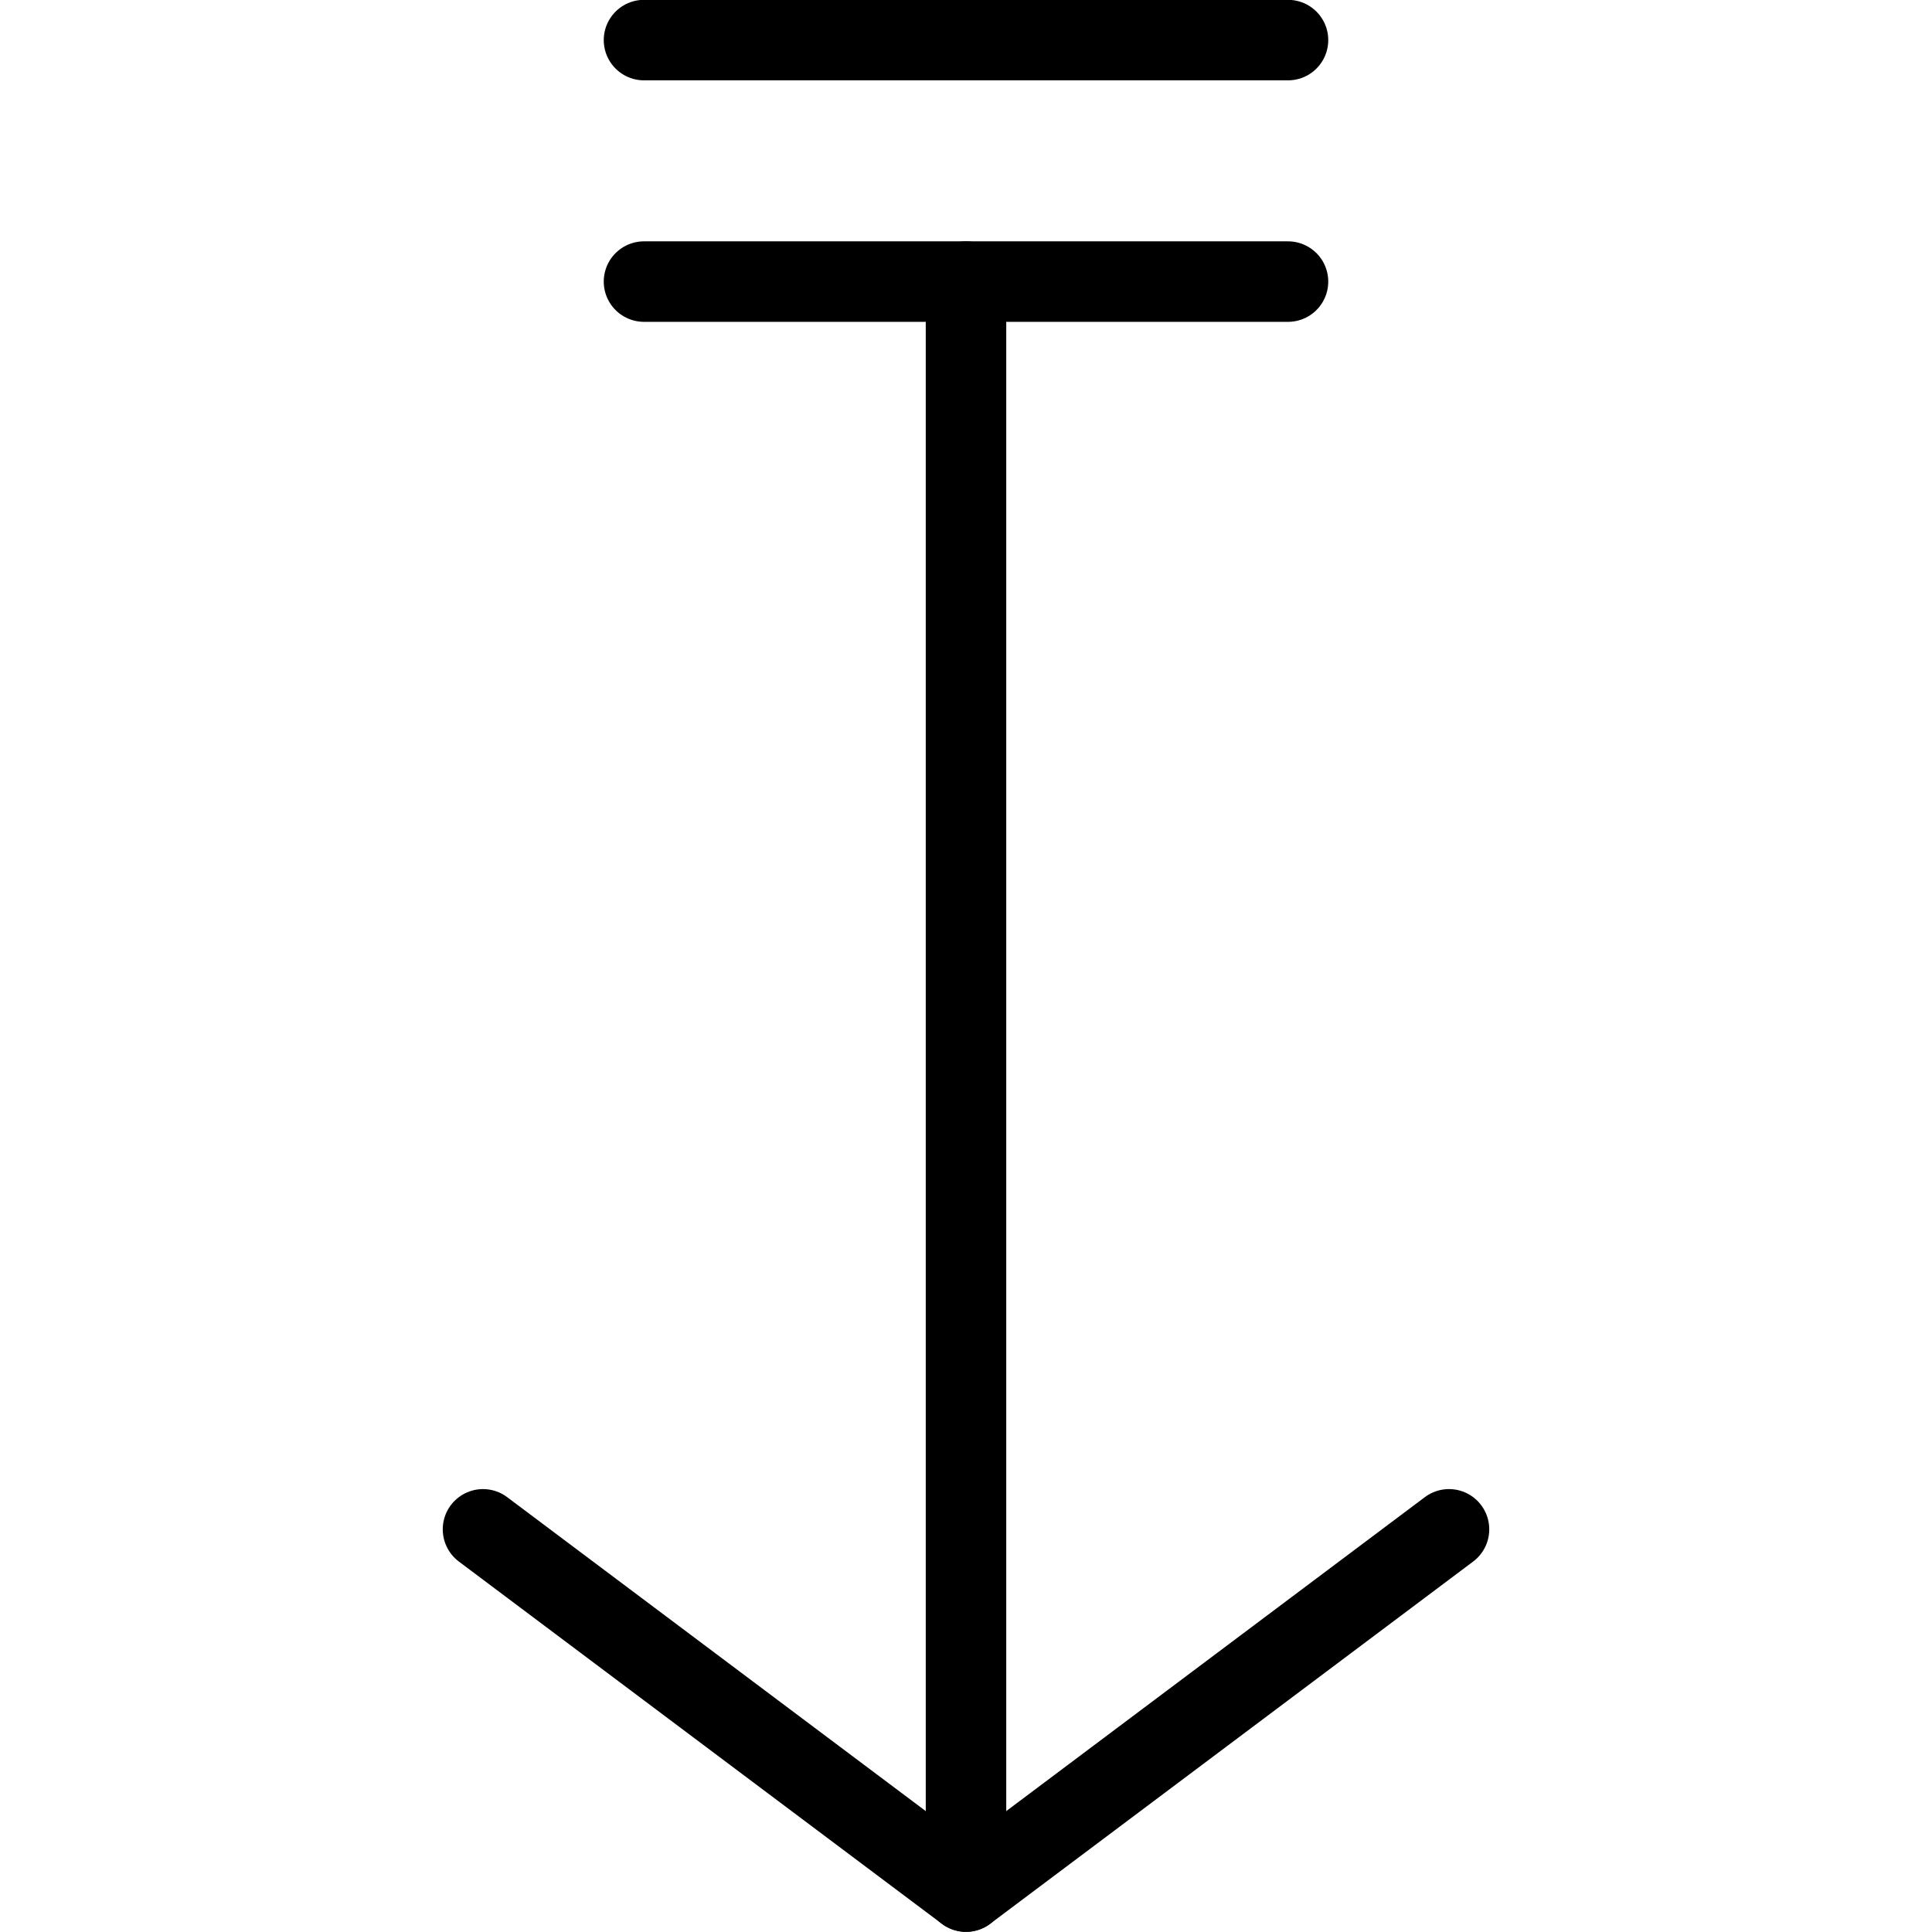
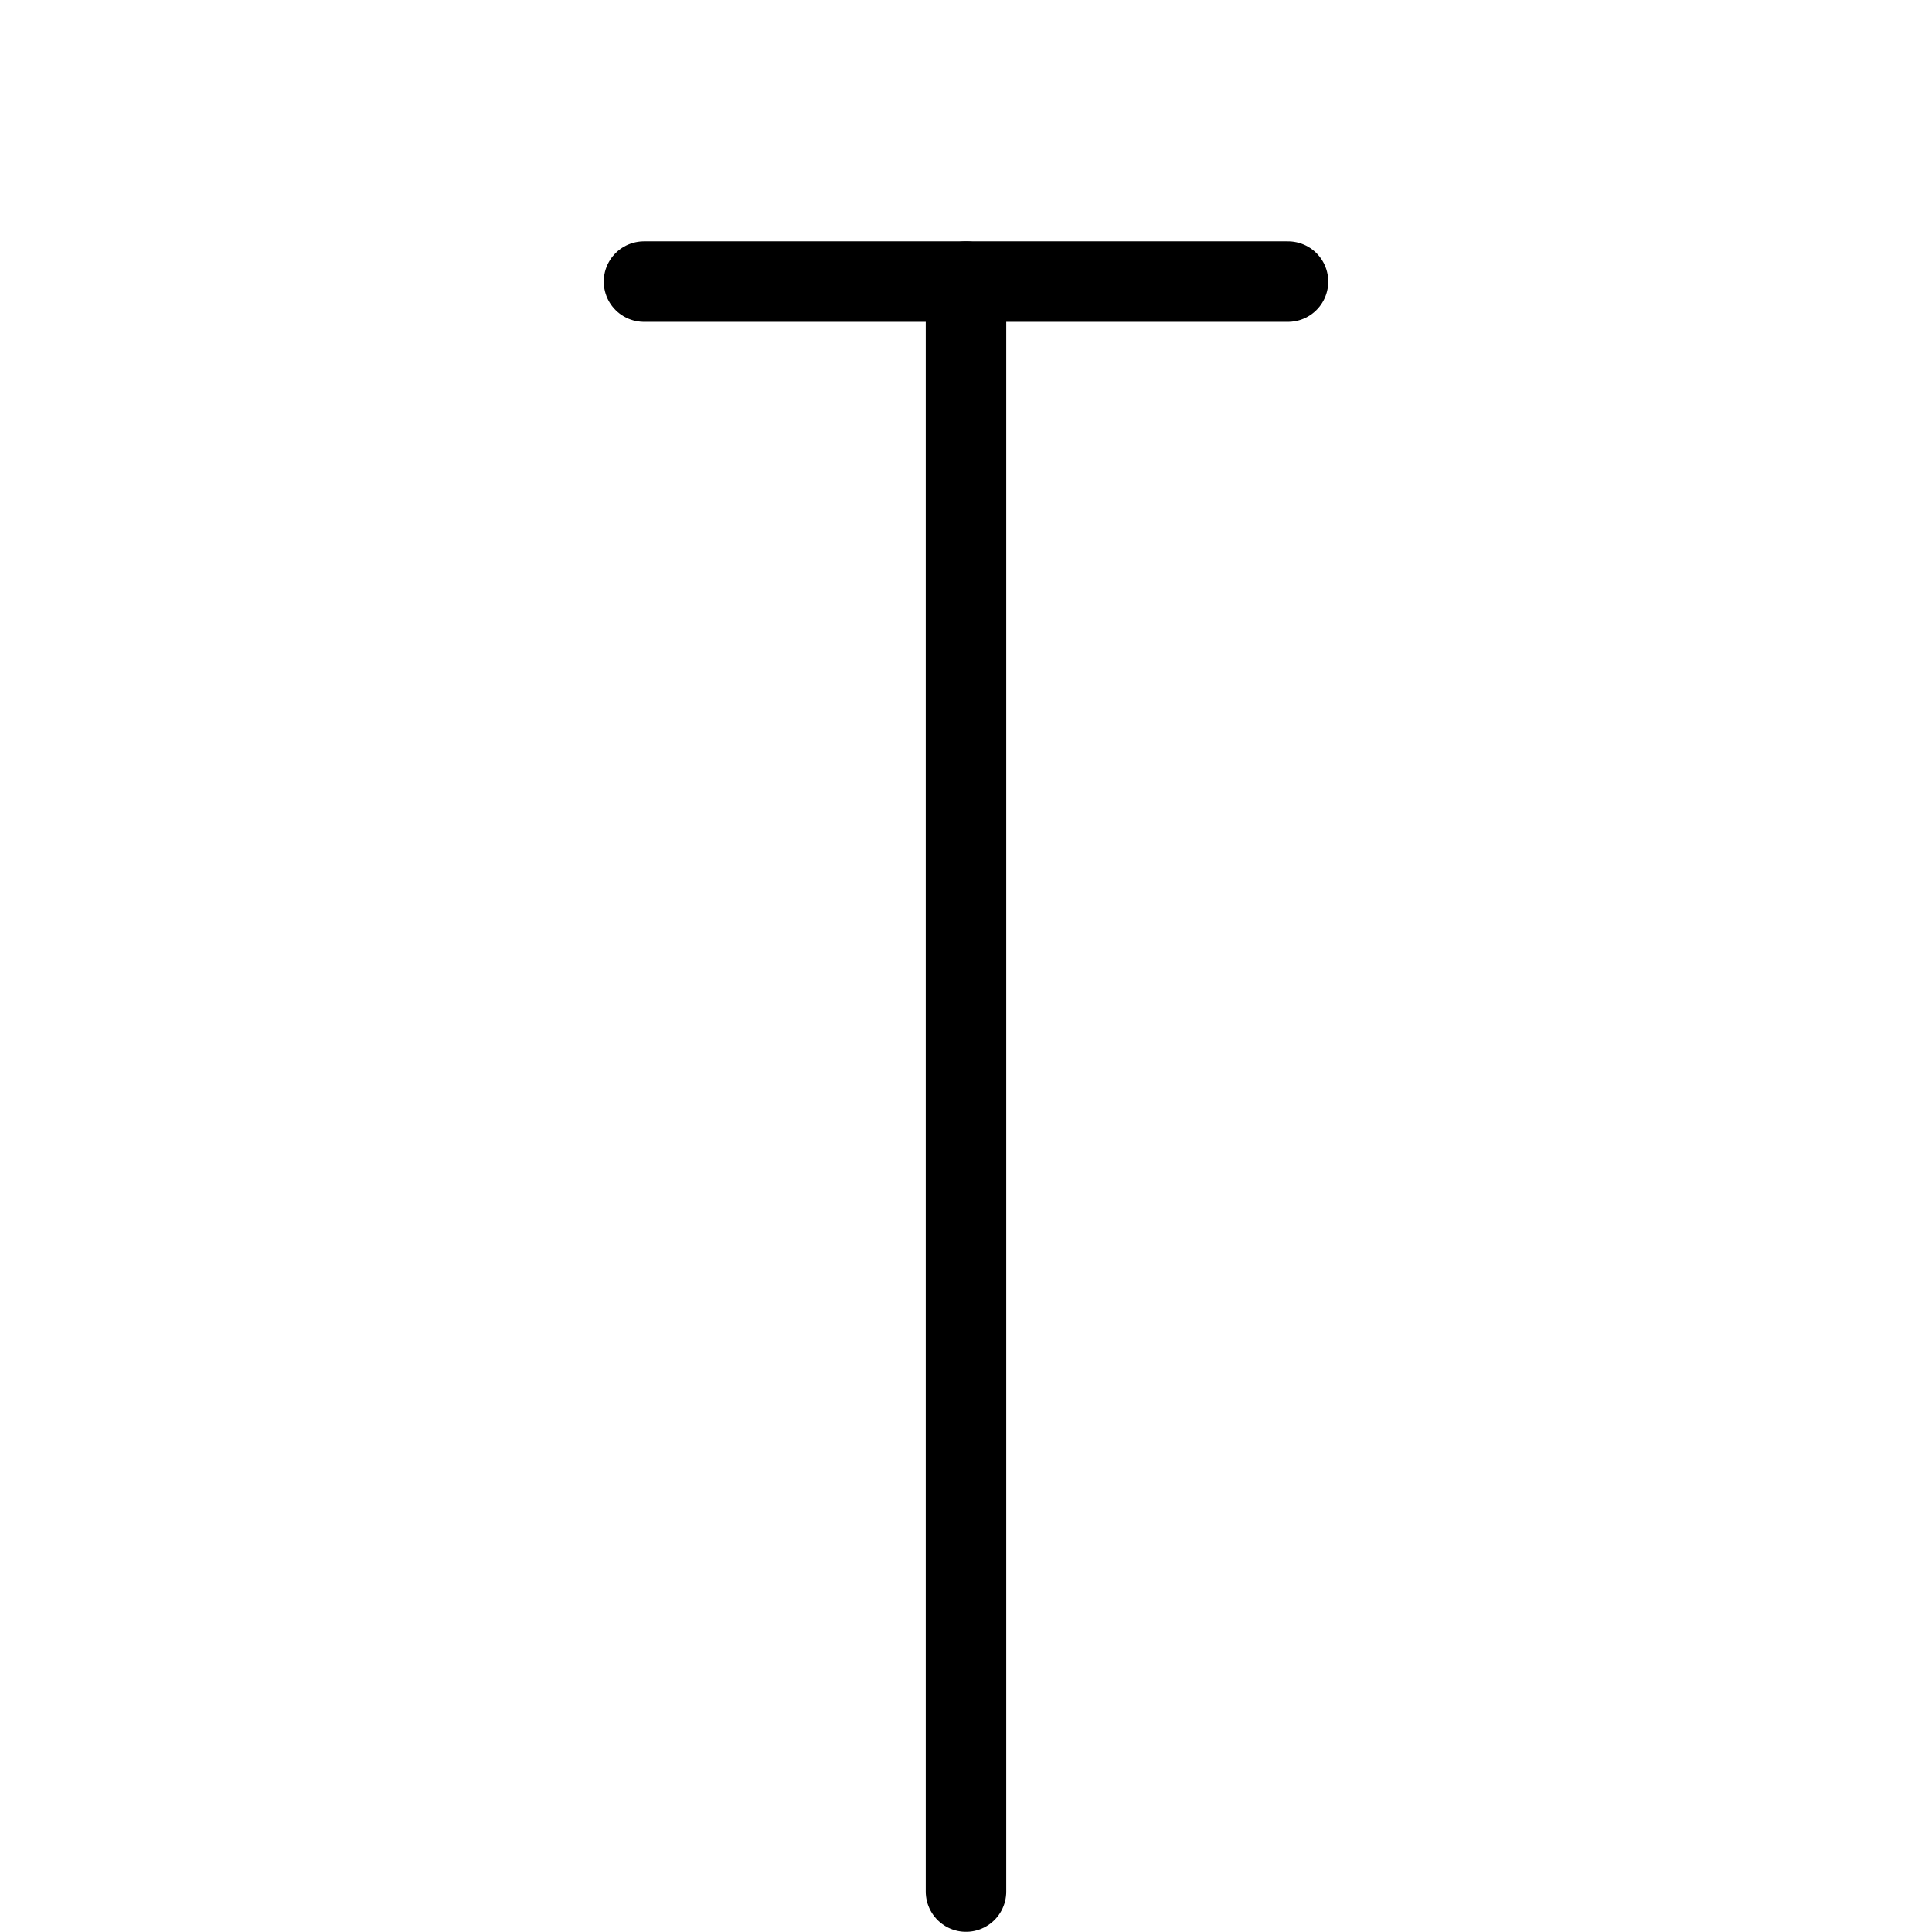
<svg xmlns="http://www.w3.org/2000/svg" viewBox="0 0 24 24">
  <g transform="matrix(1,0,0,1,0,0)">
    <path d="M12 23.498L12 3.498" fill="none" stroke="#000000" stroke-linecap="round" stroke-linejoin="round" />
-     <path d="M18 18.998L12 23.498 6 18.998" fill="none" stroke="#000000" stroke-linecap="round" stroke-linejoin="round" />
-     <path d="M8 0.498L16 0.498" fill="none" stroke="#000000" stroke-linecap="round" stroke-linejoin="round" />
    <path d="M8 3.498L16 3.498" fill="none" stroke="#000000" stroke-linecap="round" stroke-linejoin="round" />
  </g>
</svg>